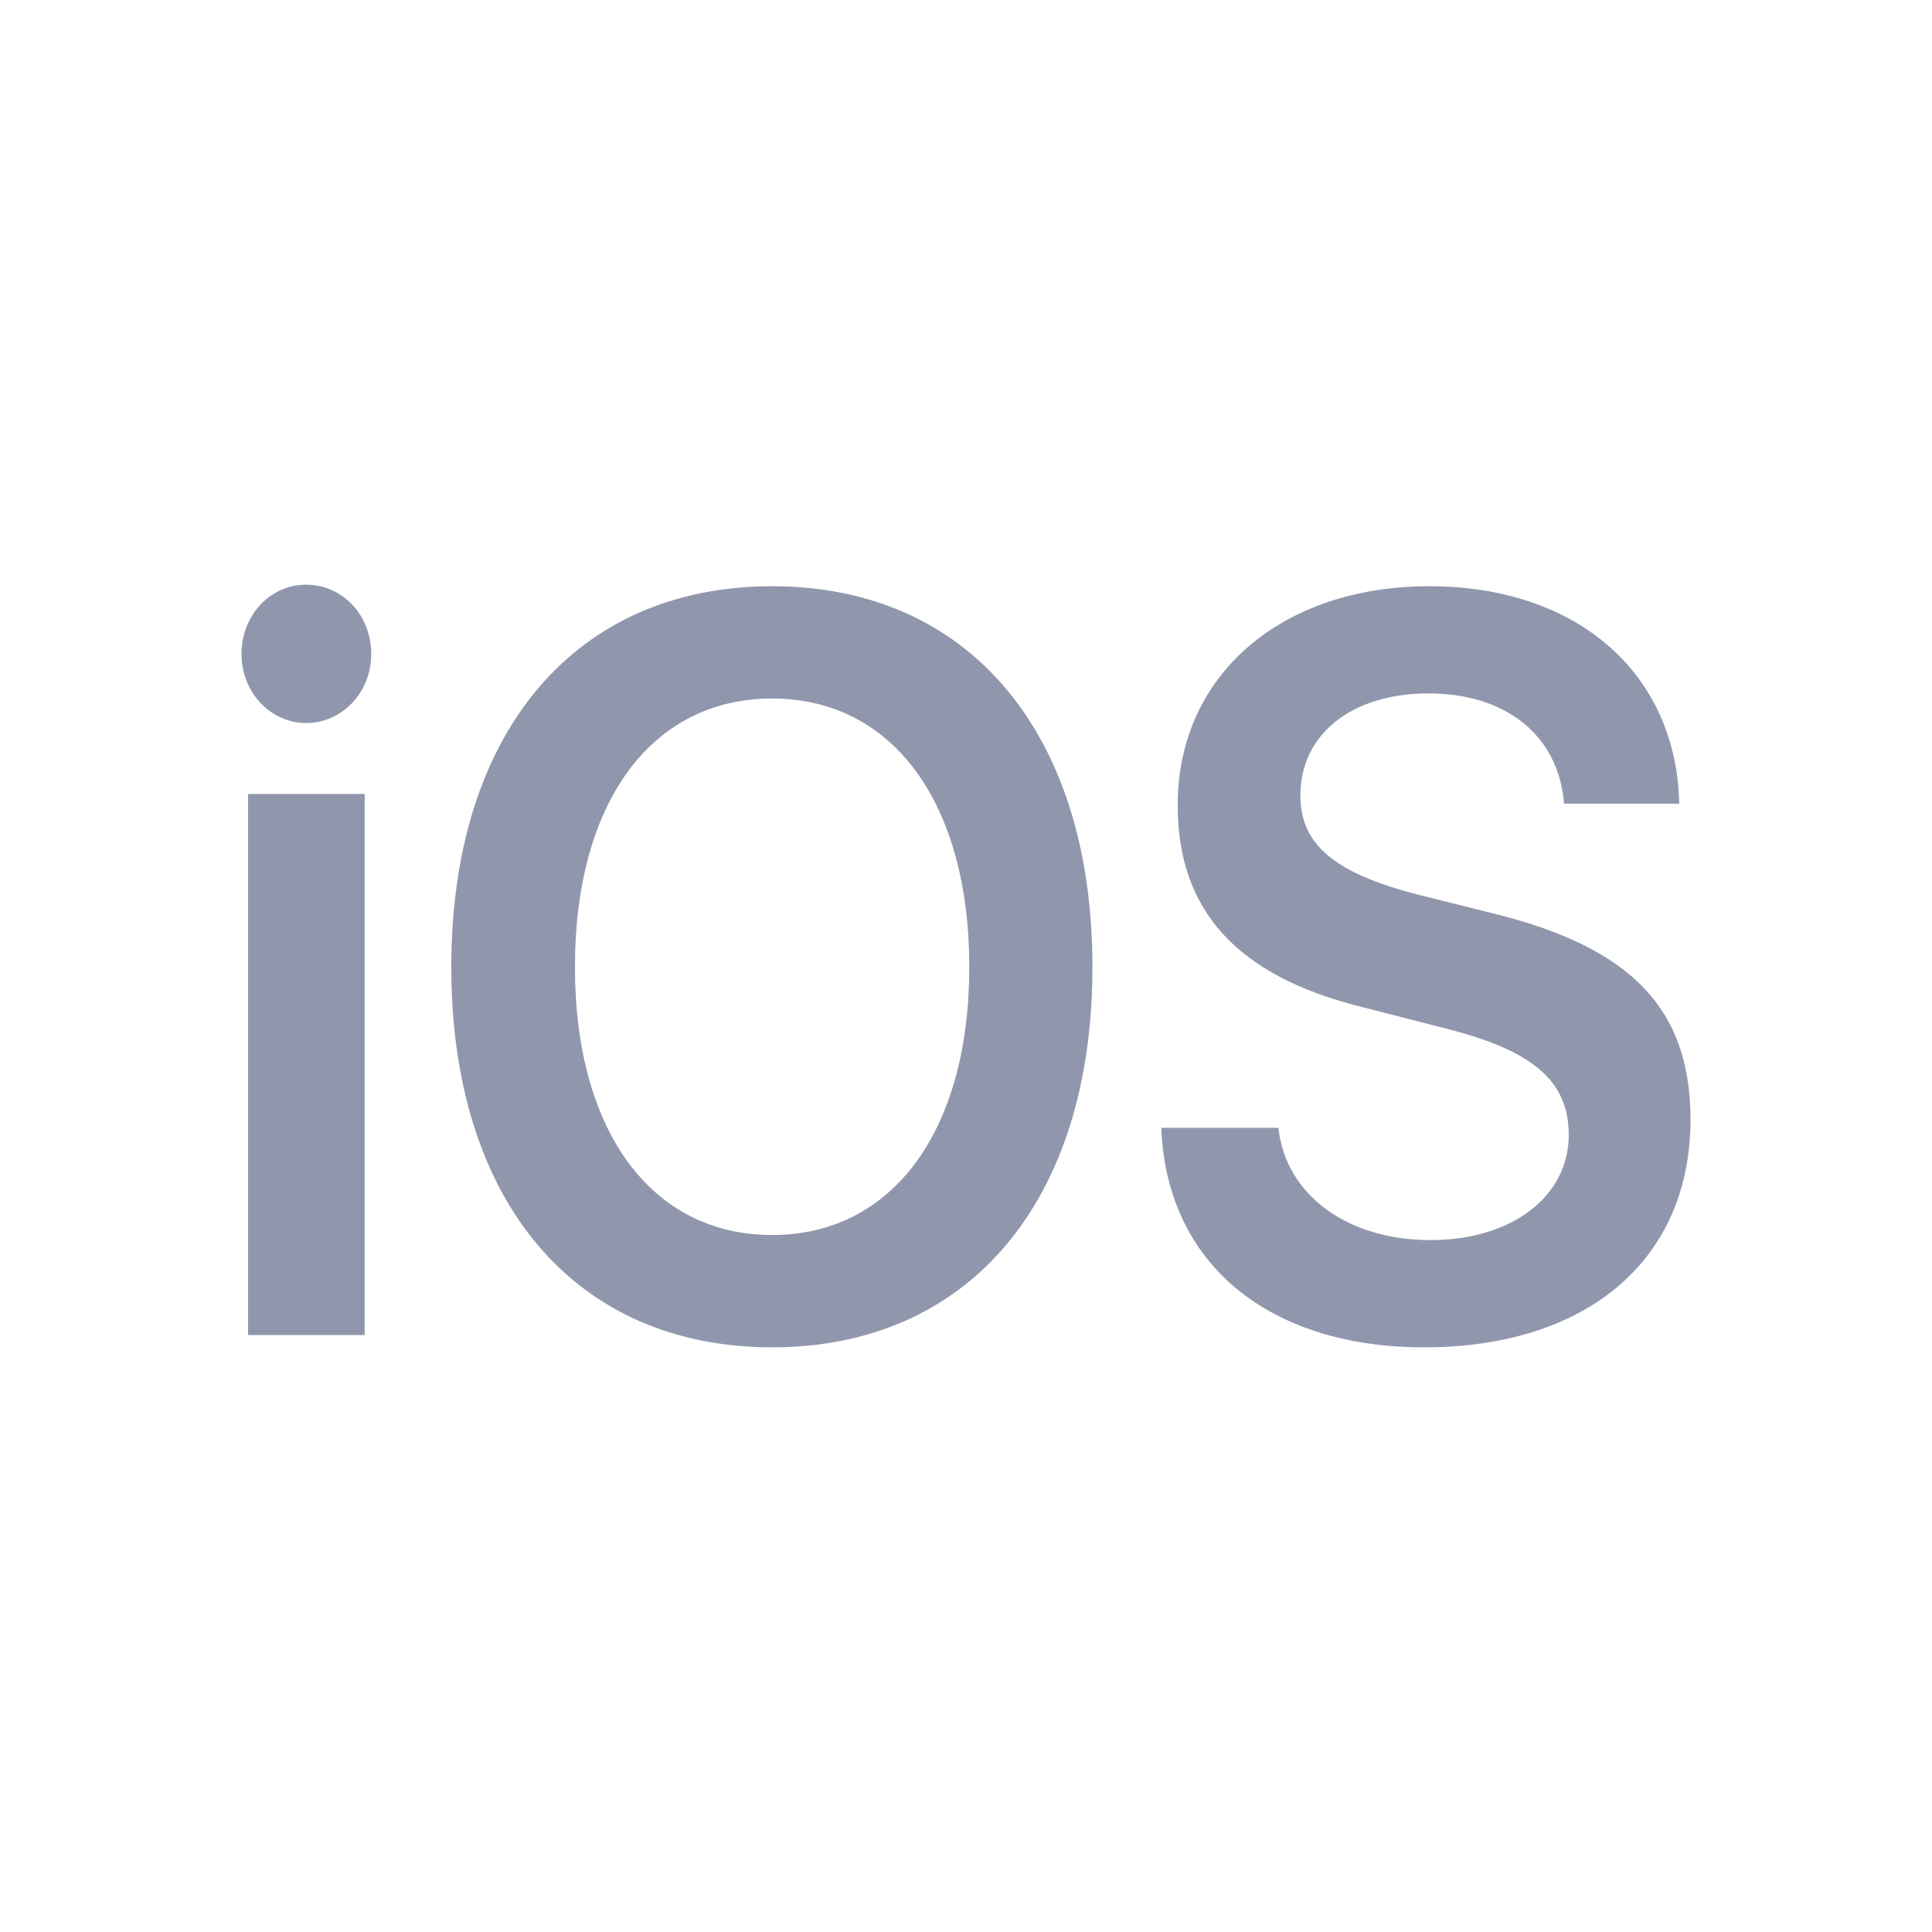
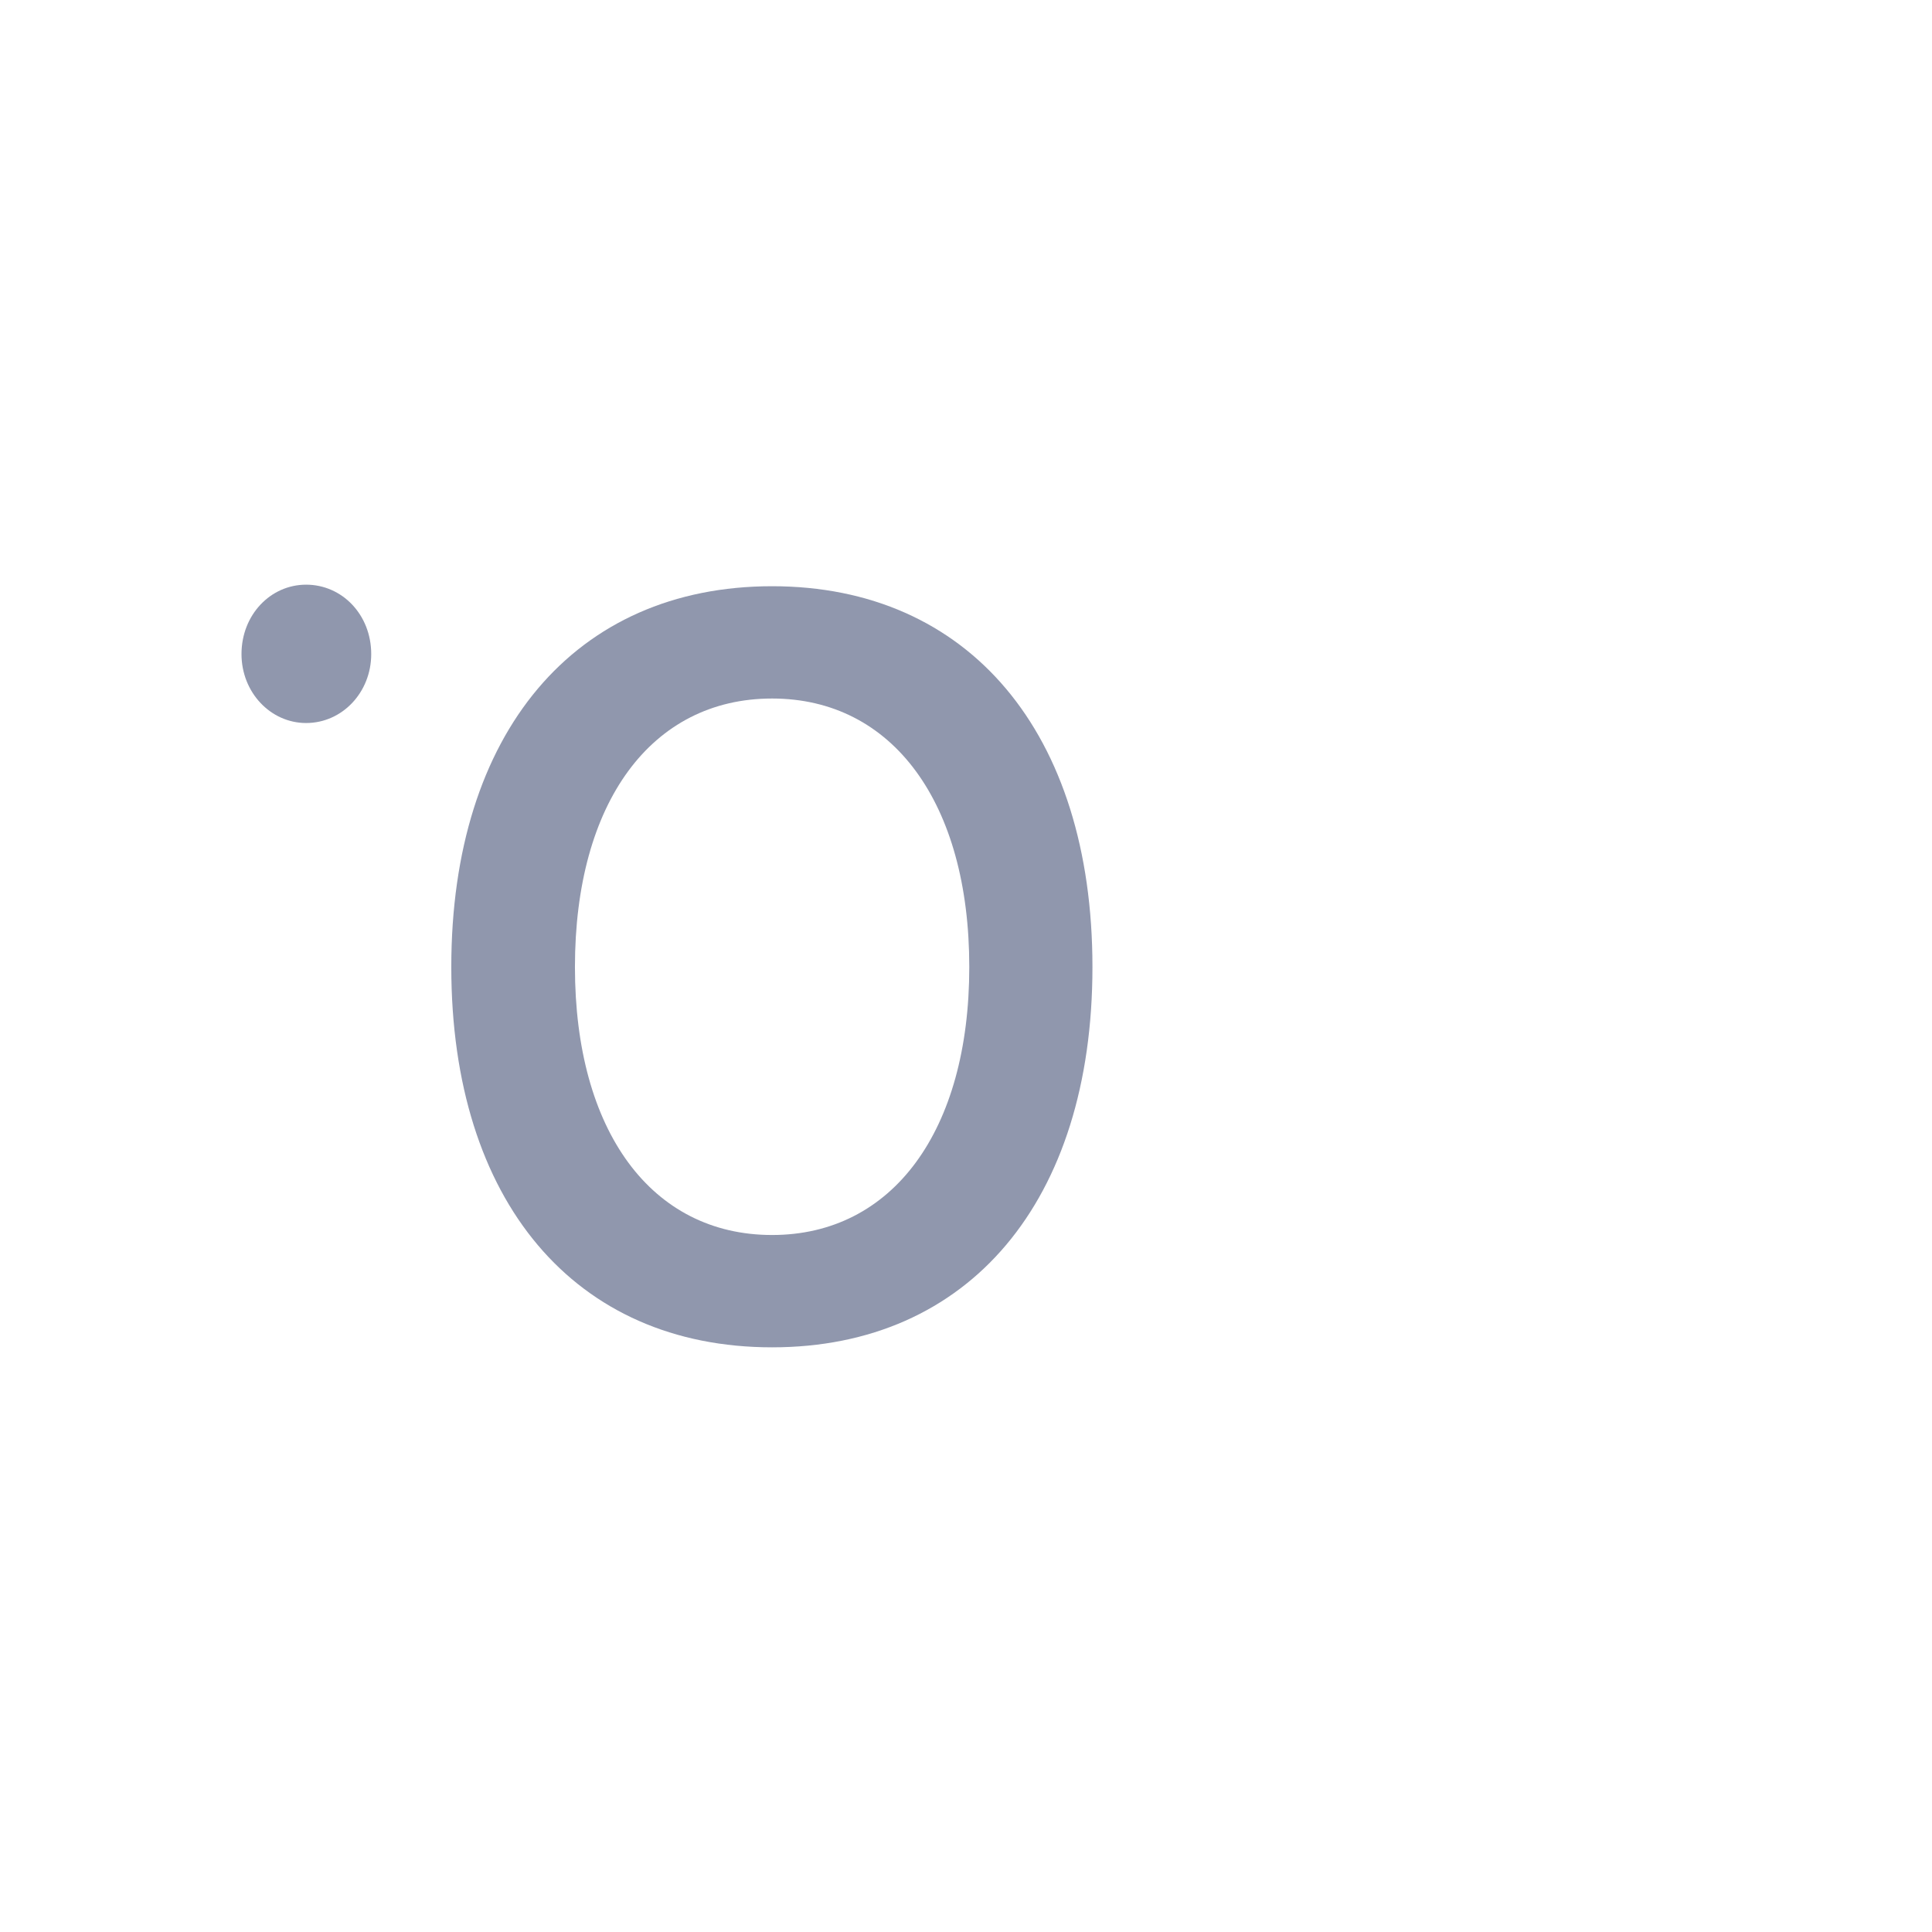
<svg xmlns="http://www.w3.org/2000/svg" width="56" height="56" viewBox="0 0 56 56" fill="none">
-   <path d="M7.19 38.697H10.57V23.014H7.19V38.697ZM8.873 20.957C9.919 20.957 10.76 20.069 10.76 18.959C10.76 17.82 9.919 16.947 8.873 16.947C7.842 16.947 7 17.82 7 18.959C7 20.069 7.842 20.957 8.873 20.957Z" fill="#9097AD" />
+   <path d="M7.19 38.697H10.57H7.19V38.697ZM8.873 20.957C9.919 20.957 10.76 20.069 10.76 18.959C10.76 17.82 9.919 16.947 8.873 16.947C7.842 16.947 7 17.82 7 18.959C7 20.069 7.842 20.957 8.873 20.957Z" fill="#9097AD" />
  <path d="M22.38 16.992C16.665 16.992 13.081 21.238 13.081 28.029C13.081 34.821 16.665 39.053 22.38 39.053C28.081 39.053 31.665 34.821 31.665 28.029C31.665 21.238 28.081 16.992 22.38 16.992ZM22.38 20.247C25.869 20.247 28.095 23.265 28.095 28.029C28.095 32.779 25.869 35.797 22.38 35.797C18.878 35.797 16.665 32.779 16.665 28.029C16.665 23.265 18.878 20.247 22.38 20.247Z" fill="#9097AD" />
-   <path d="M33.661 32.69C33.81 36.626 36.769 39.053 41.276 39.053C46.014 39.053 49 36.508 49 32.453C49 29.272 47.317 27.482 43.339 26.491L41.086 25.928C38.683 25.307 37.692 24.478 37.692 23.058C37.692 21.282 39.185 20.099 41.398 20.099C43.638 20.099 45.172 21.297 45.335 23.295H48.674C48.593 19.537 45.742 16.992 41.425 16.992C37.163 16.992 34.136 19.551 34.136 23.339C34.136 26.387 35.846 28.281 39.457 29.184L41.995 29.835C44.466 30.471 45.471 31.359 45.471 32.897C45.471 34.673 43.828 35.945 41.466 35.945C39.077 35.945 37.272 34.658 37.054 32.69H33.661Z" fill="#9097AD" />
</svg>